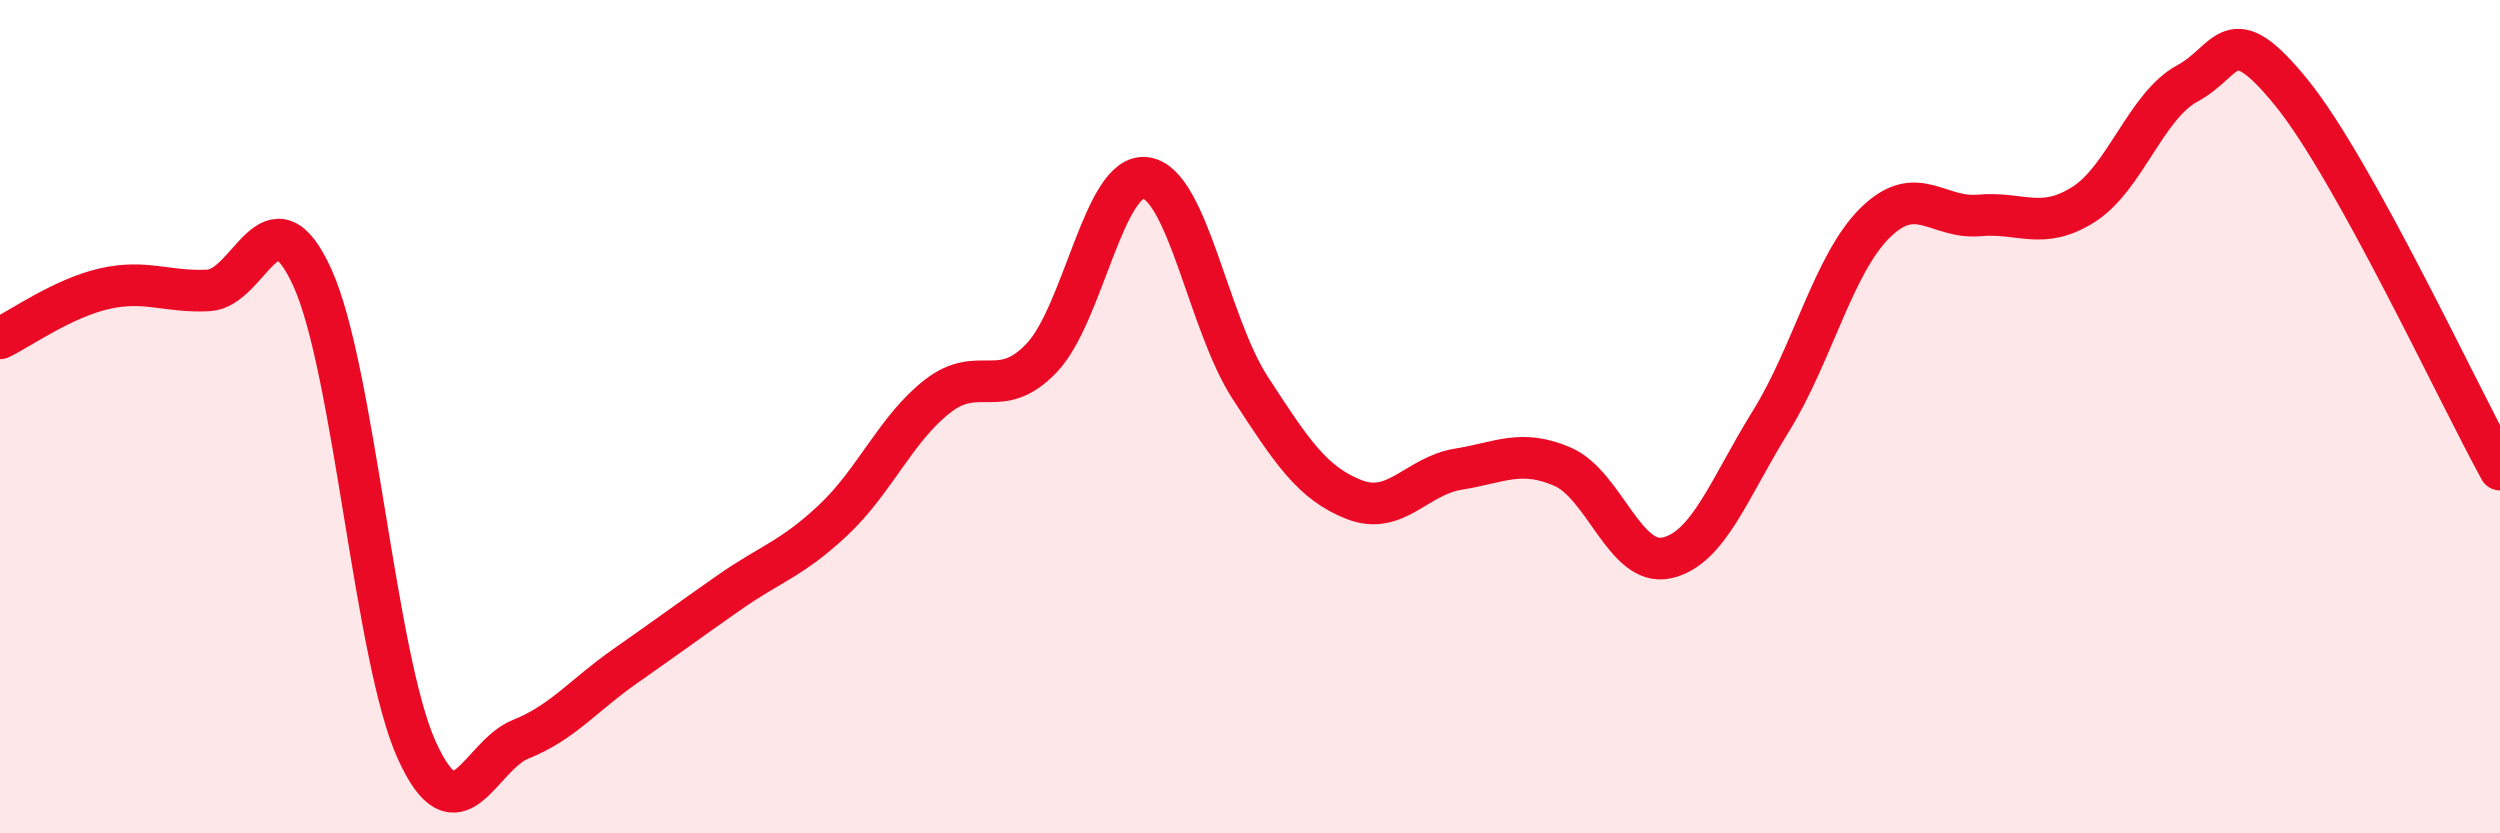
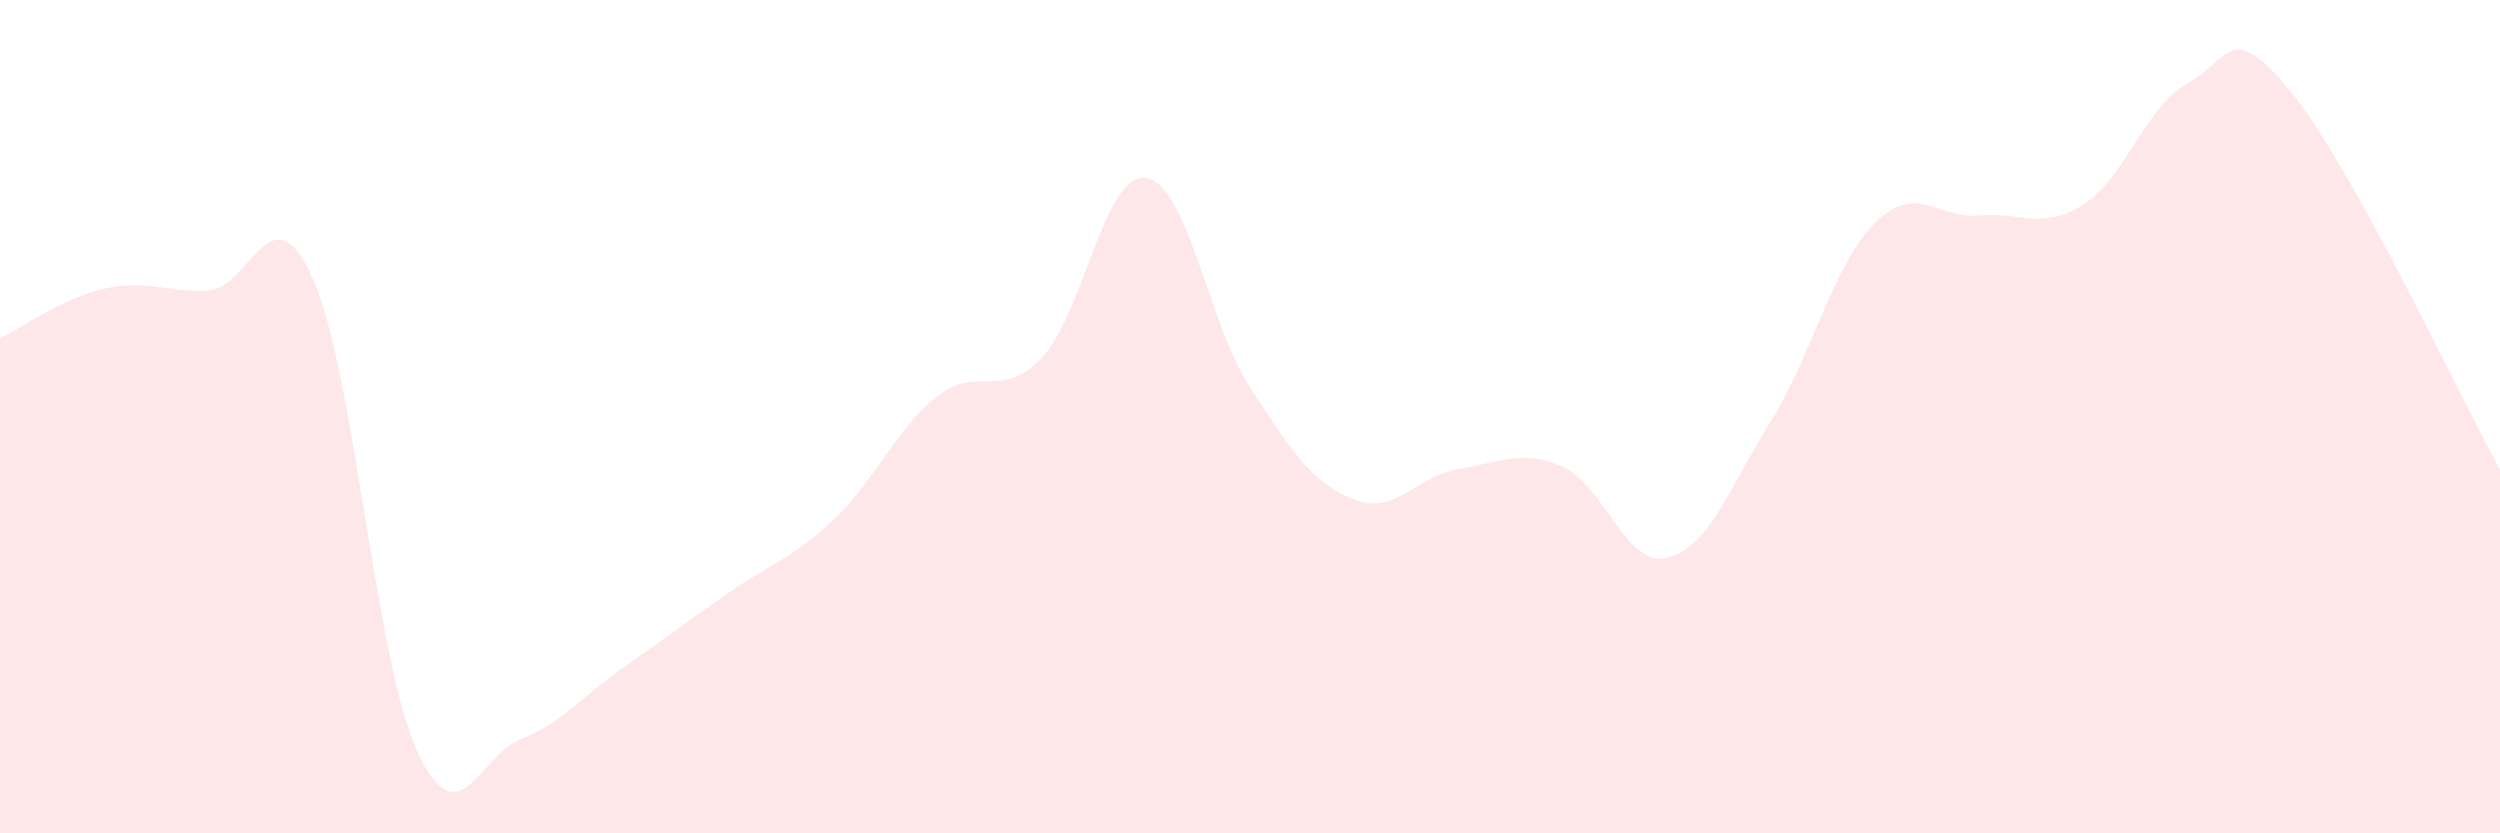
<svg xmlns="http://www.w3.org/2000/svg" width="60" height="20" viewBox="0 0 60 20">
  <path d="M 0,8.12 C 0.5,7.88 1.5,7.16 2.5,6.93 C 3.5,6.7 4,7.02 5,6.97 C 6,6.92 6.5,4.46 7.5,6.67 C 8.5,8.88 9,15.79 10,18 C 11,20.21 11.5,18.14 12.5,17.74 C 13.5,17.34 14,16.69 15,15.99 C 16,15.29 16.5,14.92 17.5,14.22 C 18.5,13.52 19,13.42 20,12.48 C 21,11.54 21.5,10.29 22.5,9.51 C 23.5,8.73 24,9.64 25,8.59 C 26,7.54 26.5,4.13 27.5,4.27 C 28.5,4.41 29,7.76 30,9.3 C 31,10.84 31.5,11.6 32.5,11.99 C 33.5,12.38 34,11.42 35,11.26 C 36,11.1 36.5,10.77 37.5,11.2 C 38.5,11.63 39,13.61 40,13.39 C 41,13.17 41.5,11.72 42.5,10.11 C 43.5,8.5 44,6.34 45,5.35 C 46,4.36 46.5,5.26 47.5,5.17 C 48.5,5.08 49,5.54 50,4.91 C 51,4.28 51.5,2.54 52.5,2 C 53.5,1.46 53.5,0.38 55,2.23 C 56.5,4.08 59,9.46 60,11.27L60 20L0 20Z" fill="#EB0A25" opacity="0.1" stroke-linecap="round" stroke-linejoin="round" />
-   <path d="M 0,8.12 C 0.5,7.88 1.5,7.16 2.5,6.93 C 3.5,6.7 4,7.02 5,6.97 C 6,6.92 6.5,4.46 7.5,6.67 C 8.5,8.88 9,15.79 10,18 C 11,20.21 11.5,18.14 12.5,17.74 C 13.5,17.34 14,16.69 15,15.99 C 16,15.29 16.5,14.92 17.5,14.22 C 18.5,13.52 19,13.42 20,12.48 C 21,11.54 21.5,10.29 22.5,9.51 C 23.5,8.73 24,9.64 25,8.59 C 26,7.54 26.5,4.13 27.5,4.27 C 28.5,4.41 29,7.76 30,9.3 C 31,10.84 31.5,11.6 32.5,11.99 C 33.5,12.38 34,11.42 35,11.26 C 36,11.1 36.5,10.77 37.5,11.2 C 38.5,11.63 39,13.61 40,13.39 C 41,13.17 41.5,11.72 42.5,10.11 C 43.5,8.5 44,6.34 45,5.35 C 46,4.36 46.5,5.26 47.5,5.17 C 48.5,5.08 49,5.54 50,4.91 C 51,4.28 51.5,2.54 52.5,2 C 53.5,1.46 53.5,0.38 55,2.23 C 56.5,4.08 59,9.46 60,11.27" stroke="#EB0A25" stroke-width="1" fill="none" stroke-linecap="round" stroke-linejoin="round" />
</svg>